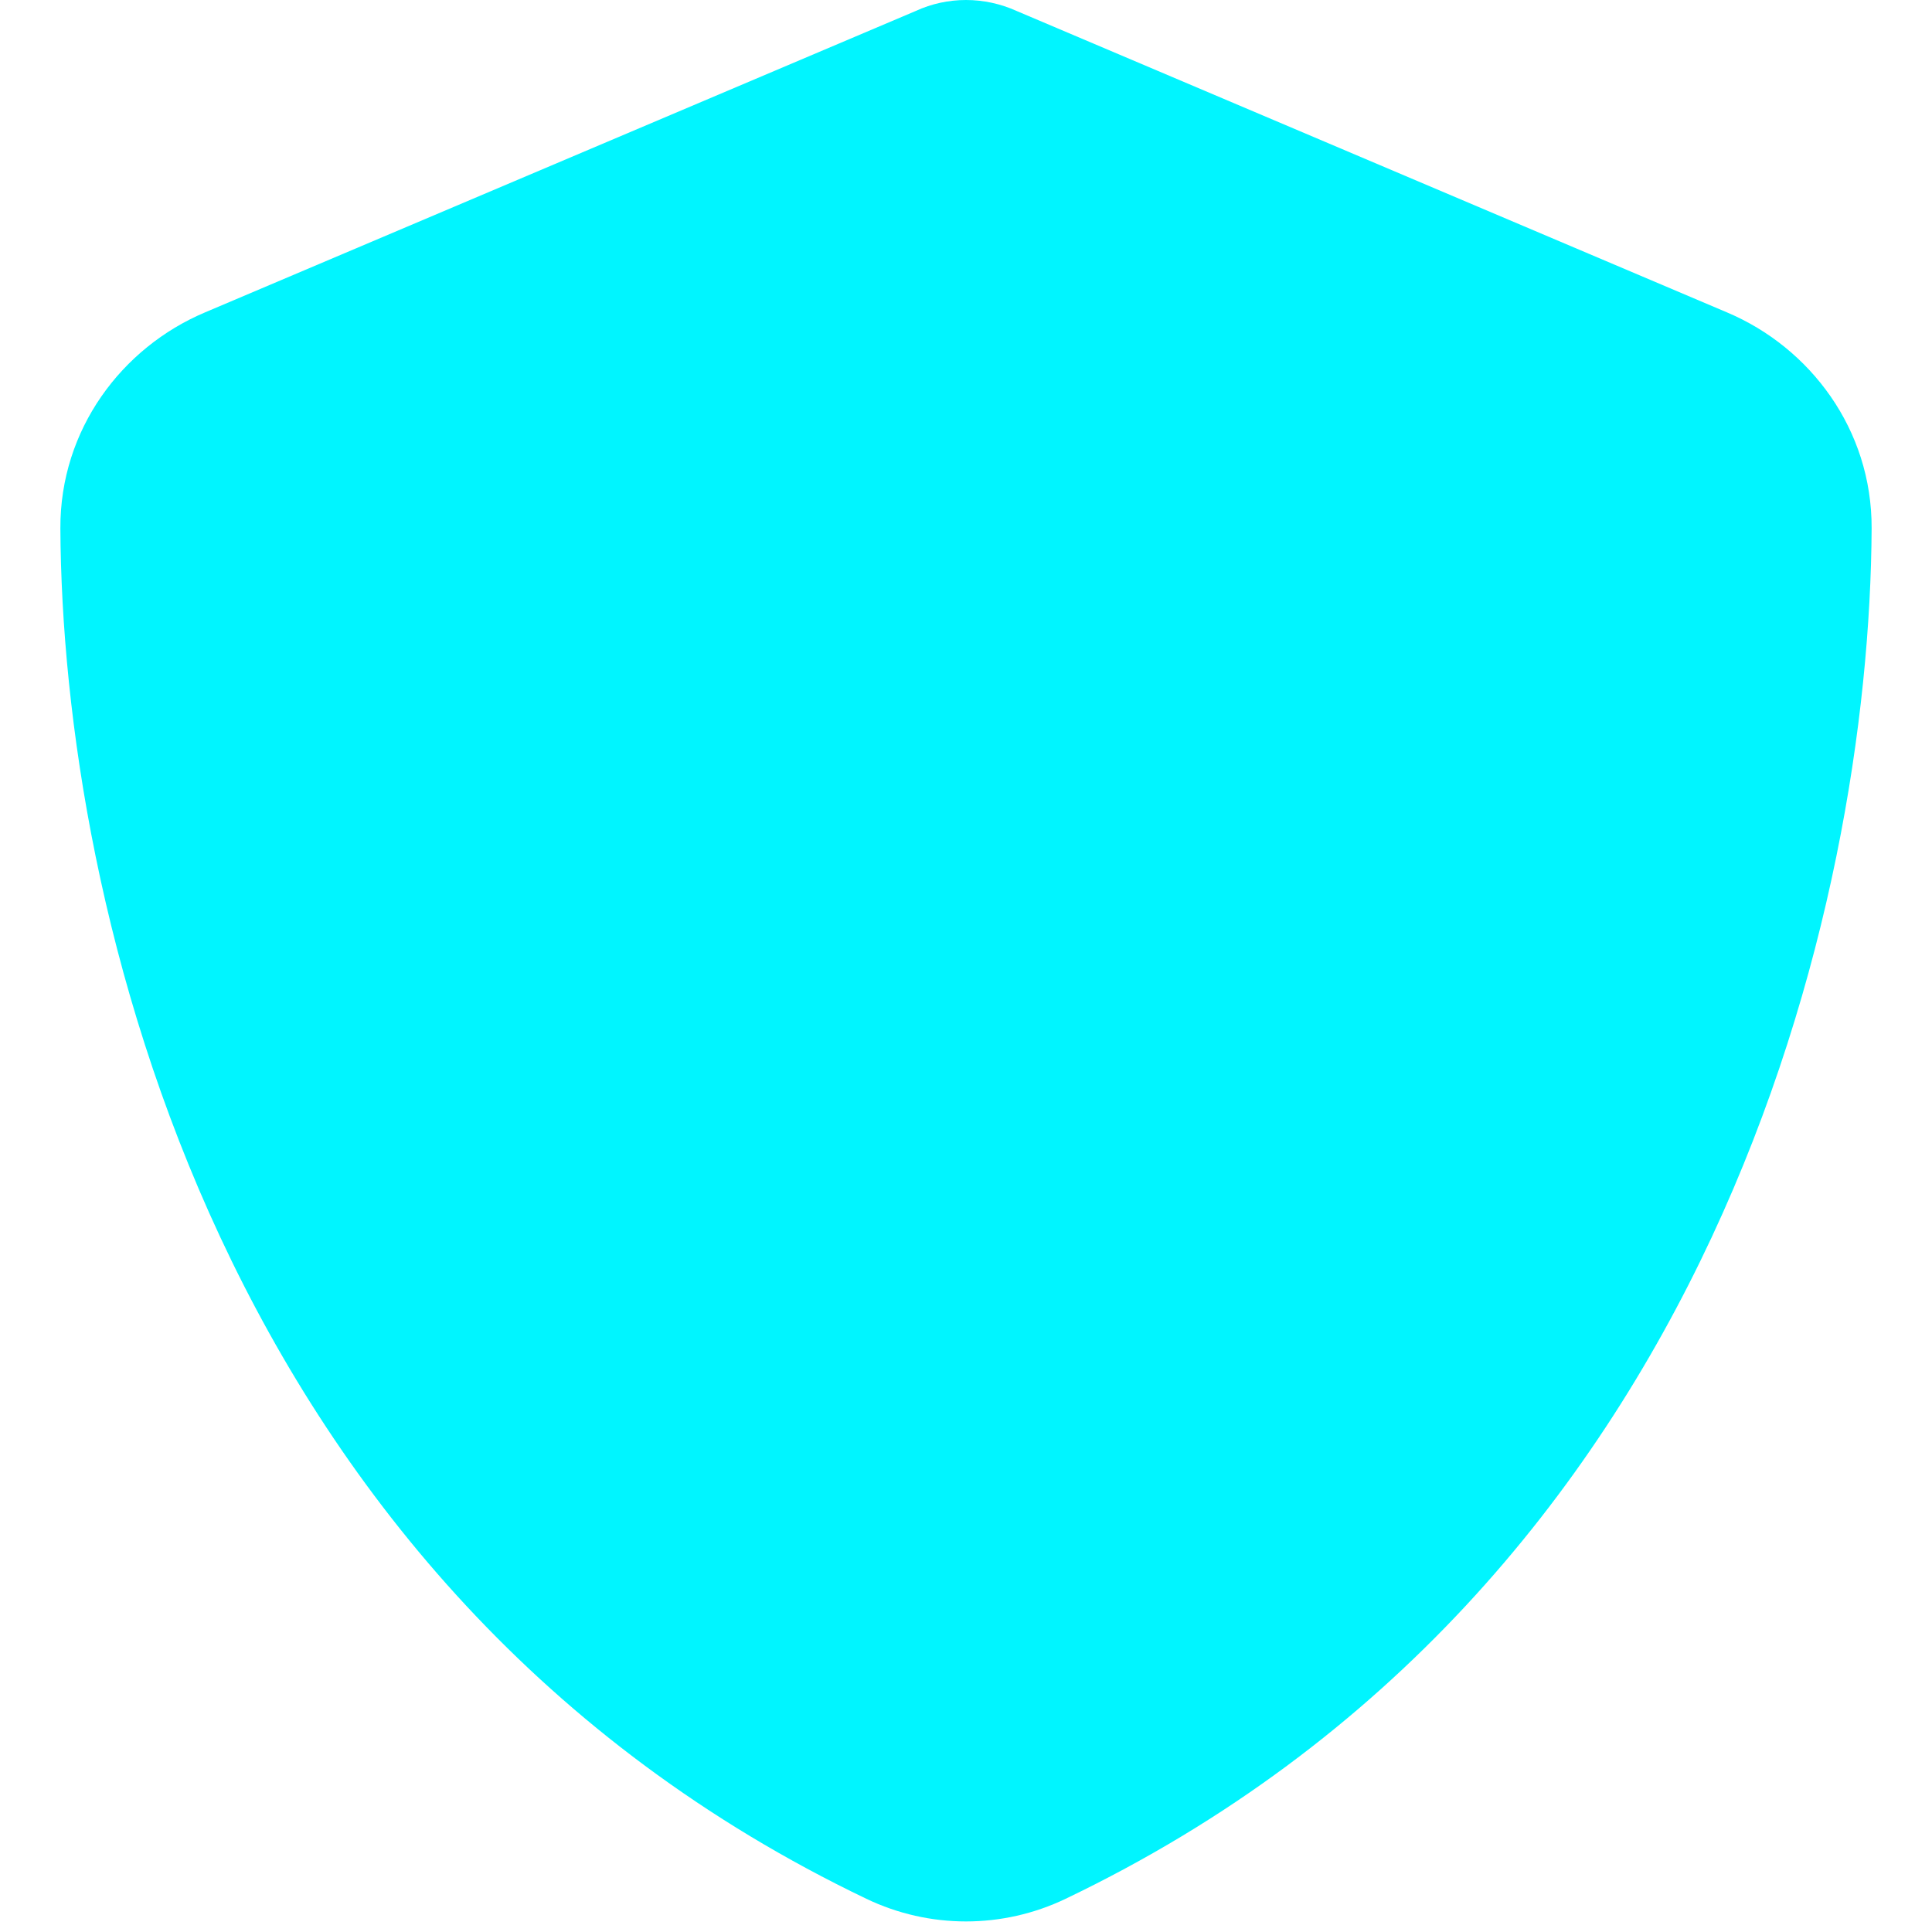
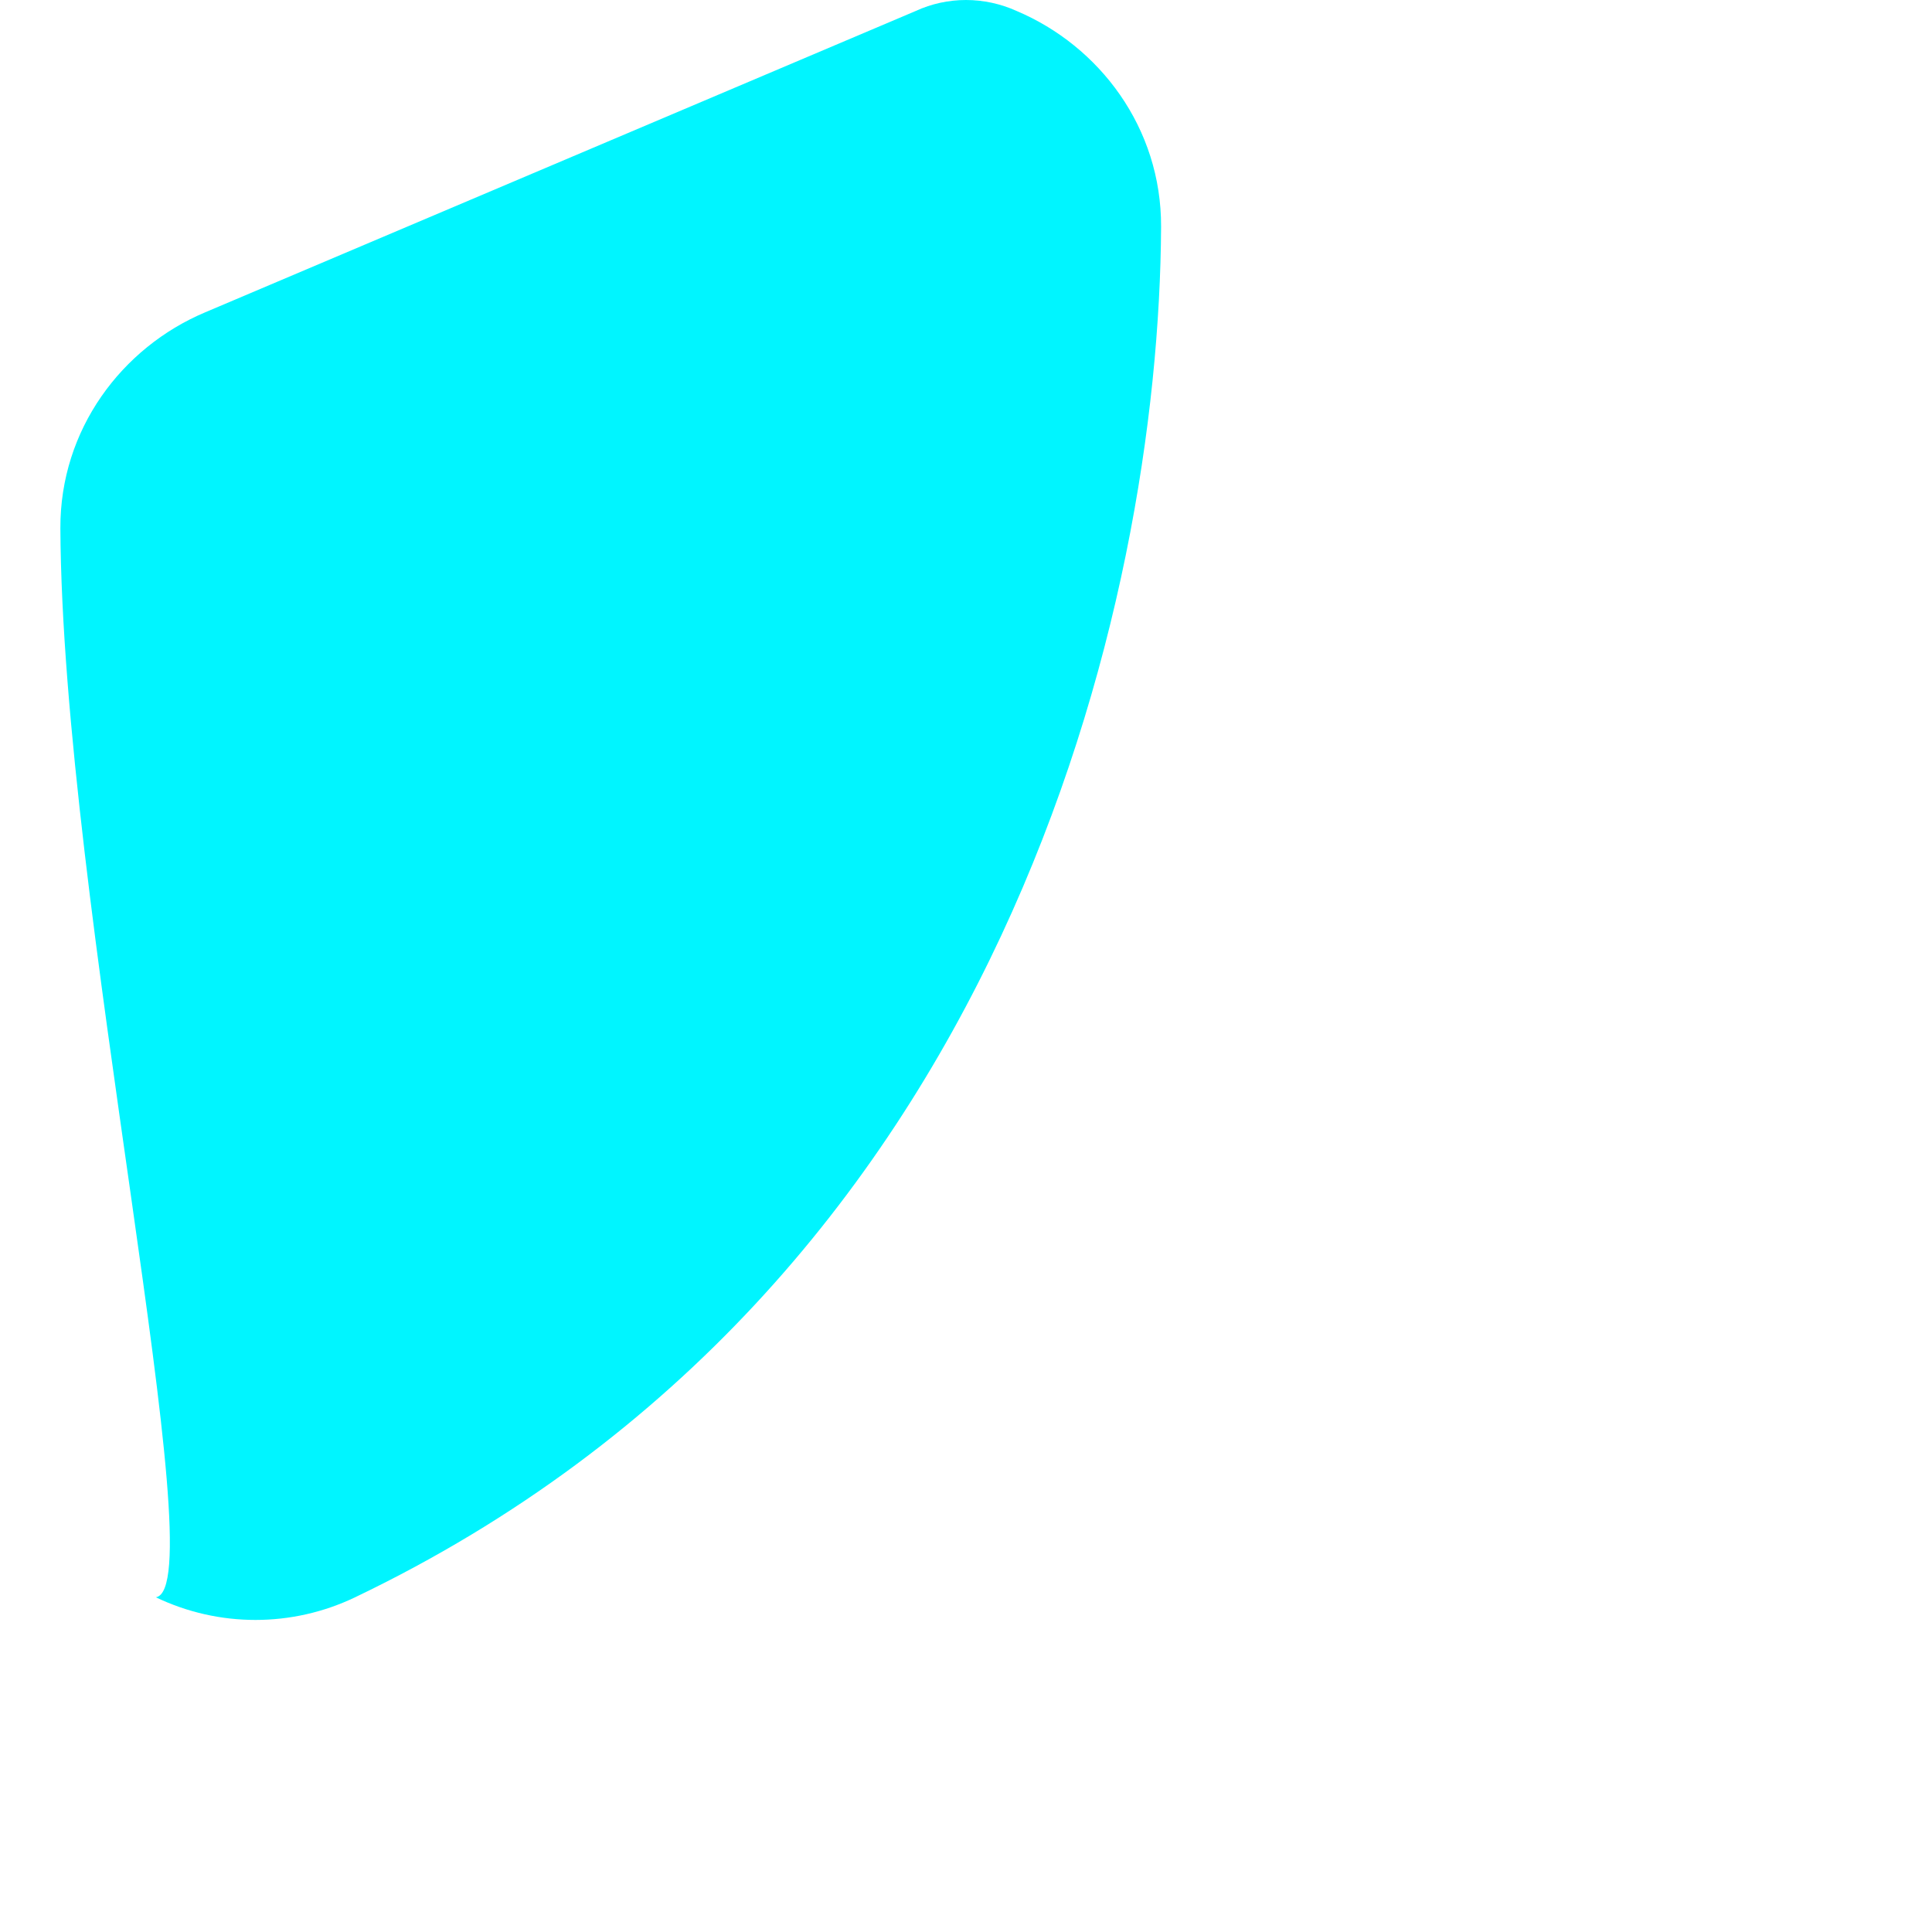
<svg xmlns="http://www.w3.org/2000/svg" viewBox="0 0 512 512">
  <defs>
    <linearGradient id="shieldGrad" x1="0" y1="0" x2="512" y2="512">
      <stop offset="0" stop-color="#00f5ff" />
      <stop offset="1" stop-color="#4facfe" />
    </linearGradient>
  </defs>
-   <path fill="url(#shieldGrad)" d="M256 0c4.6 0 9.2 1 13.4 2.9L457.7 82.8c22 9.3 38.4 31 38.3 57.2c-.5 99.2-41.3 280.7-213.6 363.2c-16.7 8-36.1 8-52.8 0C57.3 420.7 16.5 239.2 16 140c-.1-26.2 16.3-47.9 38.3-57.2L242.7 2.9C246.8 1 251.4 0 256 0z" />
+   <path fill="url(#shieldGrad)" d="M256 0c4.6 0 9.2 1 13.4 2.9c22 9.3 38.4 31 38.3 57.2c-.5 99.2-41.3 280.7-213.6 363.2c-16.7 8-36.1 8-52.8 0C57.3 420.7 16.5 239.2 16 140c-.1-26.2 16.3-47.9 38.3-57.2L242.7 2.9C246.8 1 251.4 0 256 0z" />
</svg>